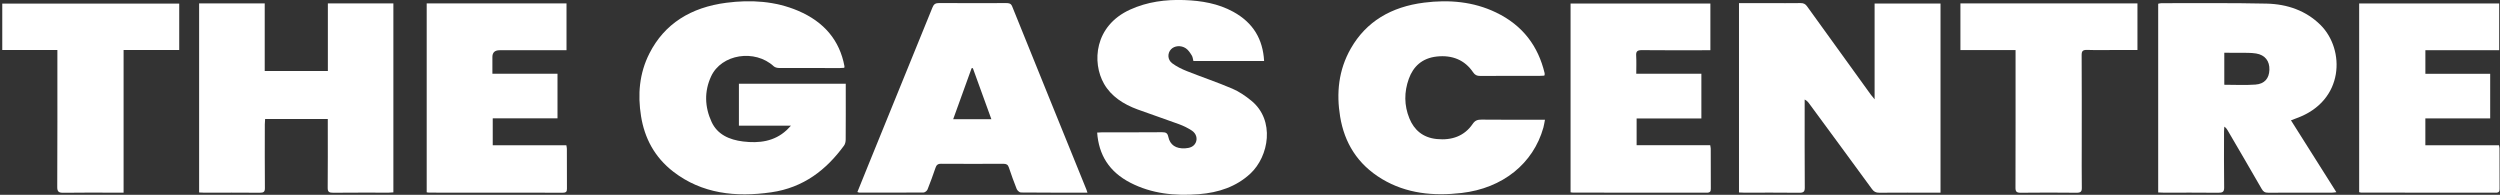
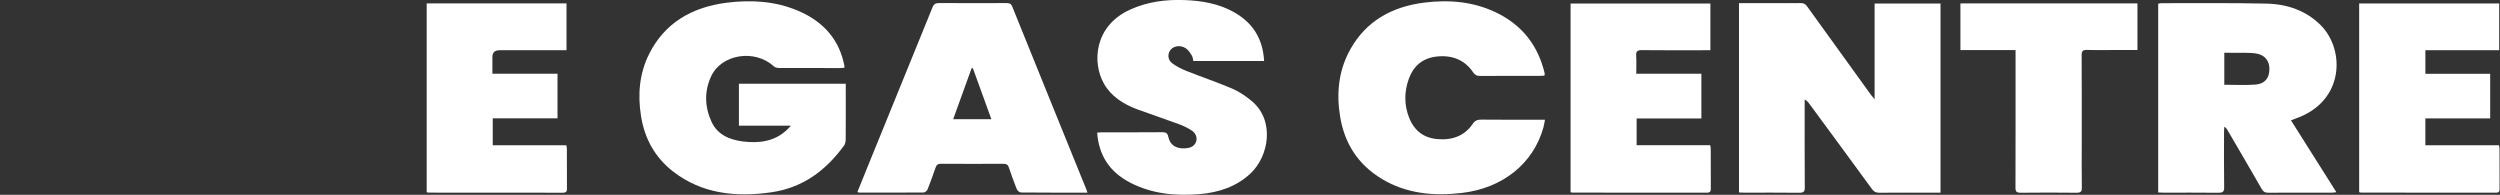
<svg xmlns="http://www.w3.org/2000/svg" width="770" height="60" viewBox="0 0 770 60" fill="none">
  <rect x="0" y="0" width="770" height="60" fill="#333333" stroke="none" />
  <g clip-path="url(#clip0_737_38309)">
-     <path d="M535.594 0.967C538.855 0.967 541.992 0.967 545.129 0.967C548.27 0.967 551.417 0.997 554.559 0.95C555.509 0.937 556.063 1.233 556.578 1.951C563.101 11.034 569.661 20.095 576.217 29.16C576.489 29.534 576.804 29.882 577.377 30.582V1.096H597.679V59.339H596.113C590.35 59.339 584.587 59.313 578.828 59.36C577.745 59.369 577.157 59.034 576.575 58.239C570.148 49.435 563.678 40.658 557.213 31.876C556.884 31.425 556.516 30.999 555.838 30.647V32.121C555.838 40.679 555.81 49.242 555.872 57.801C555.881 59.064 555.476 59.386 554.105 59.369C548.447 59.3 542.789 59.343 537.136 59.339C536.673 59.339 536.21 59.304 535.608 59.279V0.967H535.594Z" fill="white" />
+     <path d="M535.594 0.967C538.855 0.967 541.992 0.967 545.129 0.967C548.27 0.967 551.417 0.997 554.559 0.95C555.509 0.937 556.063 1.233 556.578 1.951C563.101 11.034 569.661 20.095 576.217 29.16C576.489 29.534 576.804 29.882 577.377 30.582V1.096H597.679V59.339H596.113C590.35 59.339 584.587 59.313 578.828 59.36C577.745 59.369 577.157 59.034 576.575 58.239C570.148 49.435 563.678 40.658 557.213 31.876C556.884 31.425 556.516 30.999 555.838 30.647V32.121C555.838 40.679 555.81 49.242 555.872 57.801C555.881 59.064 555.476 59.386 554.105 59.369C548.447 59.3 542.789 59.343 537.136 59.339C536.673 59.339 536.21 59.304 535.608 59.279V0.967Z" fill="white" />
    <path d="M260.04 20.885C259.586 20.911 259.133 20.958 258.679 20.958C252.448 20.963 246.212 20.976 239.981 20.941C239.423 20.941 238.697 20.769 238.334 20.434C232.519 15.055 222.201 16.623 219.011 23.545C216.882 28.163 217.044 32.932 219.169 37.551C220.93 41.379 224.554 43.051 228.885 43.579C233.865 44.185 238.506 43.549 242.226 40.133C242.622 39.772 242.97 39.369 243.605 38.711H227.586V25.792H260.493V27.631C260.493 32.756 260.513 37.882 260.47 43.008C260.465 43.626 260.322 44.348 259.954 44.851C254.554 52.236 247.564 57.792 237.532 59.231C226.593 60.799 216.194 59.674 207.394 52.889C201.564 48.395 198.513 42.488 197.439 35.781C196.384 29.165 196.88 22.634 200.017 16.456C204.658 7.3 212.804 2.264 223.709 0.851C231.277 -0.129 238.778 0.322 245.821 3.321C253.871 6.75 258.622 12.481 260.092 20.383C260.116 20.516 260.064 20.657 260.035 20.894L260.04 20.885Z" fill="white" />
-     <path d="M61.333 1.044H81.534V21.86H100.982V1.048H121.16V59.252C120.653 59.282 120.195 59.334 119.737 59.334C114.026 59.338 108.316 59.304 102.61 59.364C101.311 59.377 100.92 59.041 100.929 57.864C100.987 51.372 100.958 44.885 100.958 38.393V36.657H81.654C81.621 37.233 81.568 37.774 81.563 38.32C81.558 44.859 81.53 51.394 81.587 57.933C81.597 59.054 81.234 59.377 79.992 59.364C74.229 59.308 68.471 59.342 62.708 59.338C62.297 59.338 61.887 59.304 61.328 59.278V1.044H61.333Z" fill="white" />
    <path d="M664.723 59.269V1.147C665.052 1.091 665.396 0.979 665.74 0.979C676.526 0.997 687.321 0.868 698.102 1.113C704.52 1.259 710.292 3.295 714.733 7.708C722.305 15.248 722.138 31.055 707.37 36.395C706.845 36.584 706.329 36.79 705.618 37.061C710.278 44.438 714.89 51.733 719.603 59.196C719.049 59.257 718.672 59.334 718.29 59.334C711.744 59.342 705.198 59.317 698.652 59.36C697.601 59.368 697.09 59.042 696.618 58.217C693.146 52.163 689.608 46.139 686.089 40.111C685.87 39.738 685.626 39.377 685.091 39.003C685.063 39.467 685.005 39.931 685.005 40.395C685.001 46.178 684.953 51.965 685.039 57.748C685.058 59.097 684.566 59.385 683.172 59.368C677.567 59.304 671.966 59.342 666.36 59.338C665.85 59.338 665.339 59.3 664.727 59.274L664.723 59.269ZM685.087 26.105C688.338 26.105 691.528 26.281 694.674 26.053C697.486 25.852 698.89 24.142 698.976 21.516C699.067 18.805 697.649 16.924 694.875 16.472C693.251 16.21 691.552 16.288 689.885 16.258C688.29 16.227 686.696 16.249 685.082 16.249V26.101L685.087 26.105Z" fill="white" />
    <path d="M334.935 59.334C327.936 59.334 321.184 59.355 314.433 59.287C313.989 59.282 313.33 58.672 313.148 58.221C312.26 56.017 311.472 53.783 310.713 51.536C310.441 50.724 309.973 50.44 309.028 50.445C302.639 50.475 296.251 50.483 289.862 50.44C288.793 50.432 288.416 50.87 288.139 51.673C287.365 53.916 286.568 56.15 285.68 58.359C285.517 58.763 284.882 59.287 284.457 59.291C277.859 59.347 271.26 59.325 264.662 59.317C264.523 59.317 264.38 59.239 264.074 59.145C265.239 56.262 266.385 53.409 267.55 50.556C274.106 34.475 280.676 18.393 287.198 2.299C287.604 1.297 288.1 0.928 289.304 0.937C296.165 0.988 303.026 0.971 309.882 0.949C310.79 0.949 311.377 1.044 311.754 1.981C319.355 20.82 327.009 39.643 334.649 58.47C334.735 58.681 334.792 58.9 334.93 59.33L334.935 59.334ZM305.342 36.709C303.379 31.304 301.508 26.144 299.636 20.98C299.507 20.992 299.383 21.001 299.254 21.014C297.382 26.191 295.515 31.368 293.582 36.709H305.337H305.342Z" fill="white" />
    <path d="M475.637 23.3C475.17 23.321 474.659 23.368 474.148 23.368C468.074 23.373 462.001 23.351 455.928 23.39C454.868 23.398 454.285 23.106 453.707 22.256C451.172 18.5 447.328 16.889 442.535 17.409C437.989 17.903 435.272 20.503 433.912 24.284C432.451 28.339 432.455 32.451 434.088 36.451C435.511 39.94 438.156 42.372 442.482 42.819C447.214 43.304 451.067 41.873 453.593 38.161C454.299 37.121 455.039 36.825 456.324 36.842C462.187 36.907 468.05 36.868 473.919 36.868C474.487 36.868 475.055 36.868 475.852 36.868C475.671 37.77 475.571 38.539 475.365 39.287C472.247 50.389 462.837 57.968 450.203 59.433C441.518 60.443 433.162 59.639 425.661 55.141C418.036 50.565 414.078 43.897 412.765 35.948C411.566 28.7 412.249 21.59 416.045 14.939C420.776 6.642 428.502 2.079 438.643 0.808C446.307 -0.155 453.793 0.485 460.76 3.832C469.139 7.858 473.771 14.324 475.738 22.505C475.771 22.642 475.771 22.784 475.762 22.926C475.757 23.012 475.709 23.098 475.647 23.3H475.637Z" fill="white" />
    <path d="M389.349 18.78H367.562C367.409 18.217 367.381 17.577 367.066 17.078C366.569 16.288 366.03 15.416 365.246 14.887C363.714 13.856 361.723 14.084 360.682 15.179C359.536 16.382 359.555 18.389 361.054 19.502C362.396 20.498 363.995 21.285 365.6 21.92C370.231 23.764 374.992 25.353 379.561 27.308C381.69 28.219 383.658 29.585 385.415 31.02C392.787 37.031 390.834 48.155 385.109 53.474C380.774 57.504 375.335 59.321 369.272 59.806C361.89 60.395 354.742 59.673 348.172 56.292C341.578 52.902 338.413 47.656 337.926 40.833C338.523 40.803 339.029 40.756 339.54 40.752C345.666 40.748 351.791 40.778 357.917 40.722C359.154 40.709 359.603 41.031 359.842 42.148C360.376 44.674 362.186 45.834 364.989 45.688C366.426 45.611 367.682 45.207 368.288 43.91C368.861 42.681 368.46 41.139 367.113 40.24C365.91 39.441 364.549 38.775 363.165 38.26C358.915 36.687 354.594 35.265 350.345 33.697C345.971 32.086 342.237 29.654 340.041 25.817C336.279 19.244 337.033 7.974 348.077 2.956C353.358 0.554 359.001 -0.193 364.822 0.021C370.098 0.215 375.206 1.091 379.814 3.613C386.064 7.033 388.967 12.146 389.344 18.767L389.349 18.78Z" fill="white" />
    <path d="M131.418 1.04H174.486V15.471H172.59C166.359 15.471 160.128 15.471 153.897 15.471C152.404 15.471 151.658 16.163 151.658 17.547C151.658 19.226 151.658 20.906 151.658 22.707H171.711V36.455H151.763V44.734H174.438C174.505 45.194 174.595 45.508 174.595 45.826C174.605 49.916 174.581 54.006 174.619 58.096C174.629 58.964 174.414 59.36 173.325 59.355C159.603 59.325 145.885 59.334 132.163 59.33C131.962 59.33 131.757 59.282 131.423 59.239V1.04H131.418Z" fill="white" />
    <path d="M524.023 36.494H504.079V44.726H526.745C526.816 45.185 526.902 45.499 526.907 45.813C526.917 49.903 526.893 53.993 526.931 58.084C526.94 58.943 526.745 59.351 525.642 59.351C511.919 59.321 498.202 59.329 484.479 59.325C484.279 59.325 484.073 59.278 483.734 59.239V1.087H526.797V15.471C526.129 15.471 525.518 15.471 524.911 15.471C518.523 15.471 512.134 15.514 505.746 15.441C504.251 15.424 503.869 15.862 503.941 17.121C504.051 18.938 503.969 20.76 503.969 22.706H524.023V36.498V36.494Z" fill="white" />
    <path d="M726.621 59.184V1.074H769.751V15.467H747.018V22.724H766.977V36.473H747.009V44.752H769.698C769.765 45.169 769.846 45.439 769.846 45.706C769.856 49.843 769.846 53.981 769.865 58.118C769.865 58.874 769.775 59.351 768.705 59.351C754.882 59.325 741.055 59.33 727.232 59.321C727.084 59.321 726.936 59.257 726.621 59.184Z" fill="white" />
-     <path d="M17.673 15.398H0.699V1.104H55.202V15.39H38.066V59.338H35.048C29.92 59.338 24.787 59.286 19.659 59.372C18.113 59.398 17.625 59.085 17.63 57.602C17.702 44.206 17.673 30.81 17.673 17.413C17.673 16.812 17.673 16.21 17.673 15.398Z" fill="white" />
    <path d="M603.813 1.04H658.335V15.403C655.915 15.403 653.575 15.403 651.235 15.403C648.461 15.403 645.682 15.471 642.913 15.373C641.524 15.325 641.137 15.703 641.147 16.949C641.204 26.161 641.175 35.373 641.175 44.588C641.175 49.005 641.137 53.426 641.199 57.843C641.218 58.99 640.884 59.377 639.547 59.364C633.841 59.3 628.136 59.3 622.43 59.364C621.107 59.377 620.763 59.012 620.768 57.852C620.811 44.361 620.792 30.87 620.792 17.383C620.792 16.786 620.792 16.189 620.792 15.424H603.809V1.04H603.813Z" fill="white" />
  </g>
  <defs>
    <clipPath id="clip0_737_38309">
      <rect width="769.167" height="60" fill="white" transform="translate(0.699)" />
    </clipPath>
  </defs>
</svg>